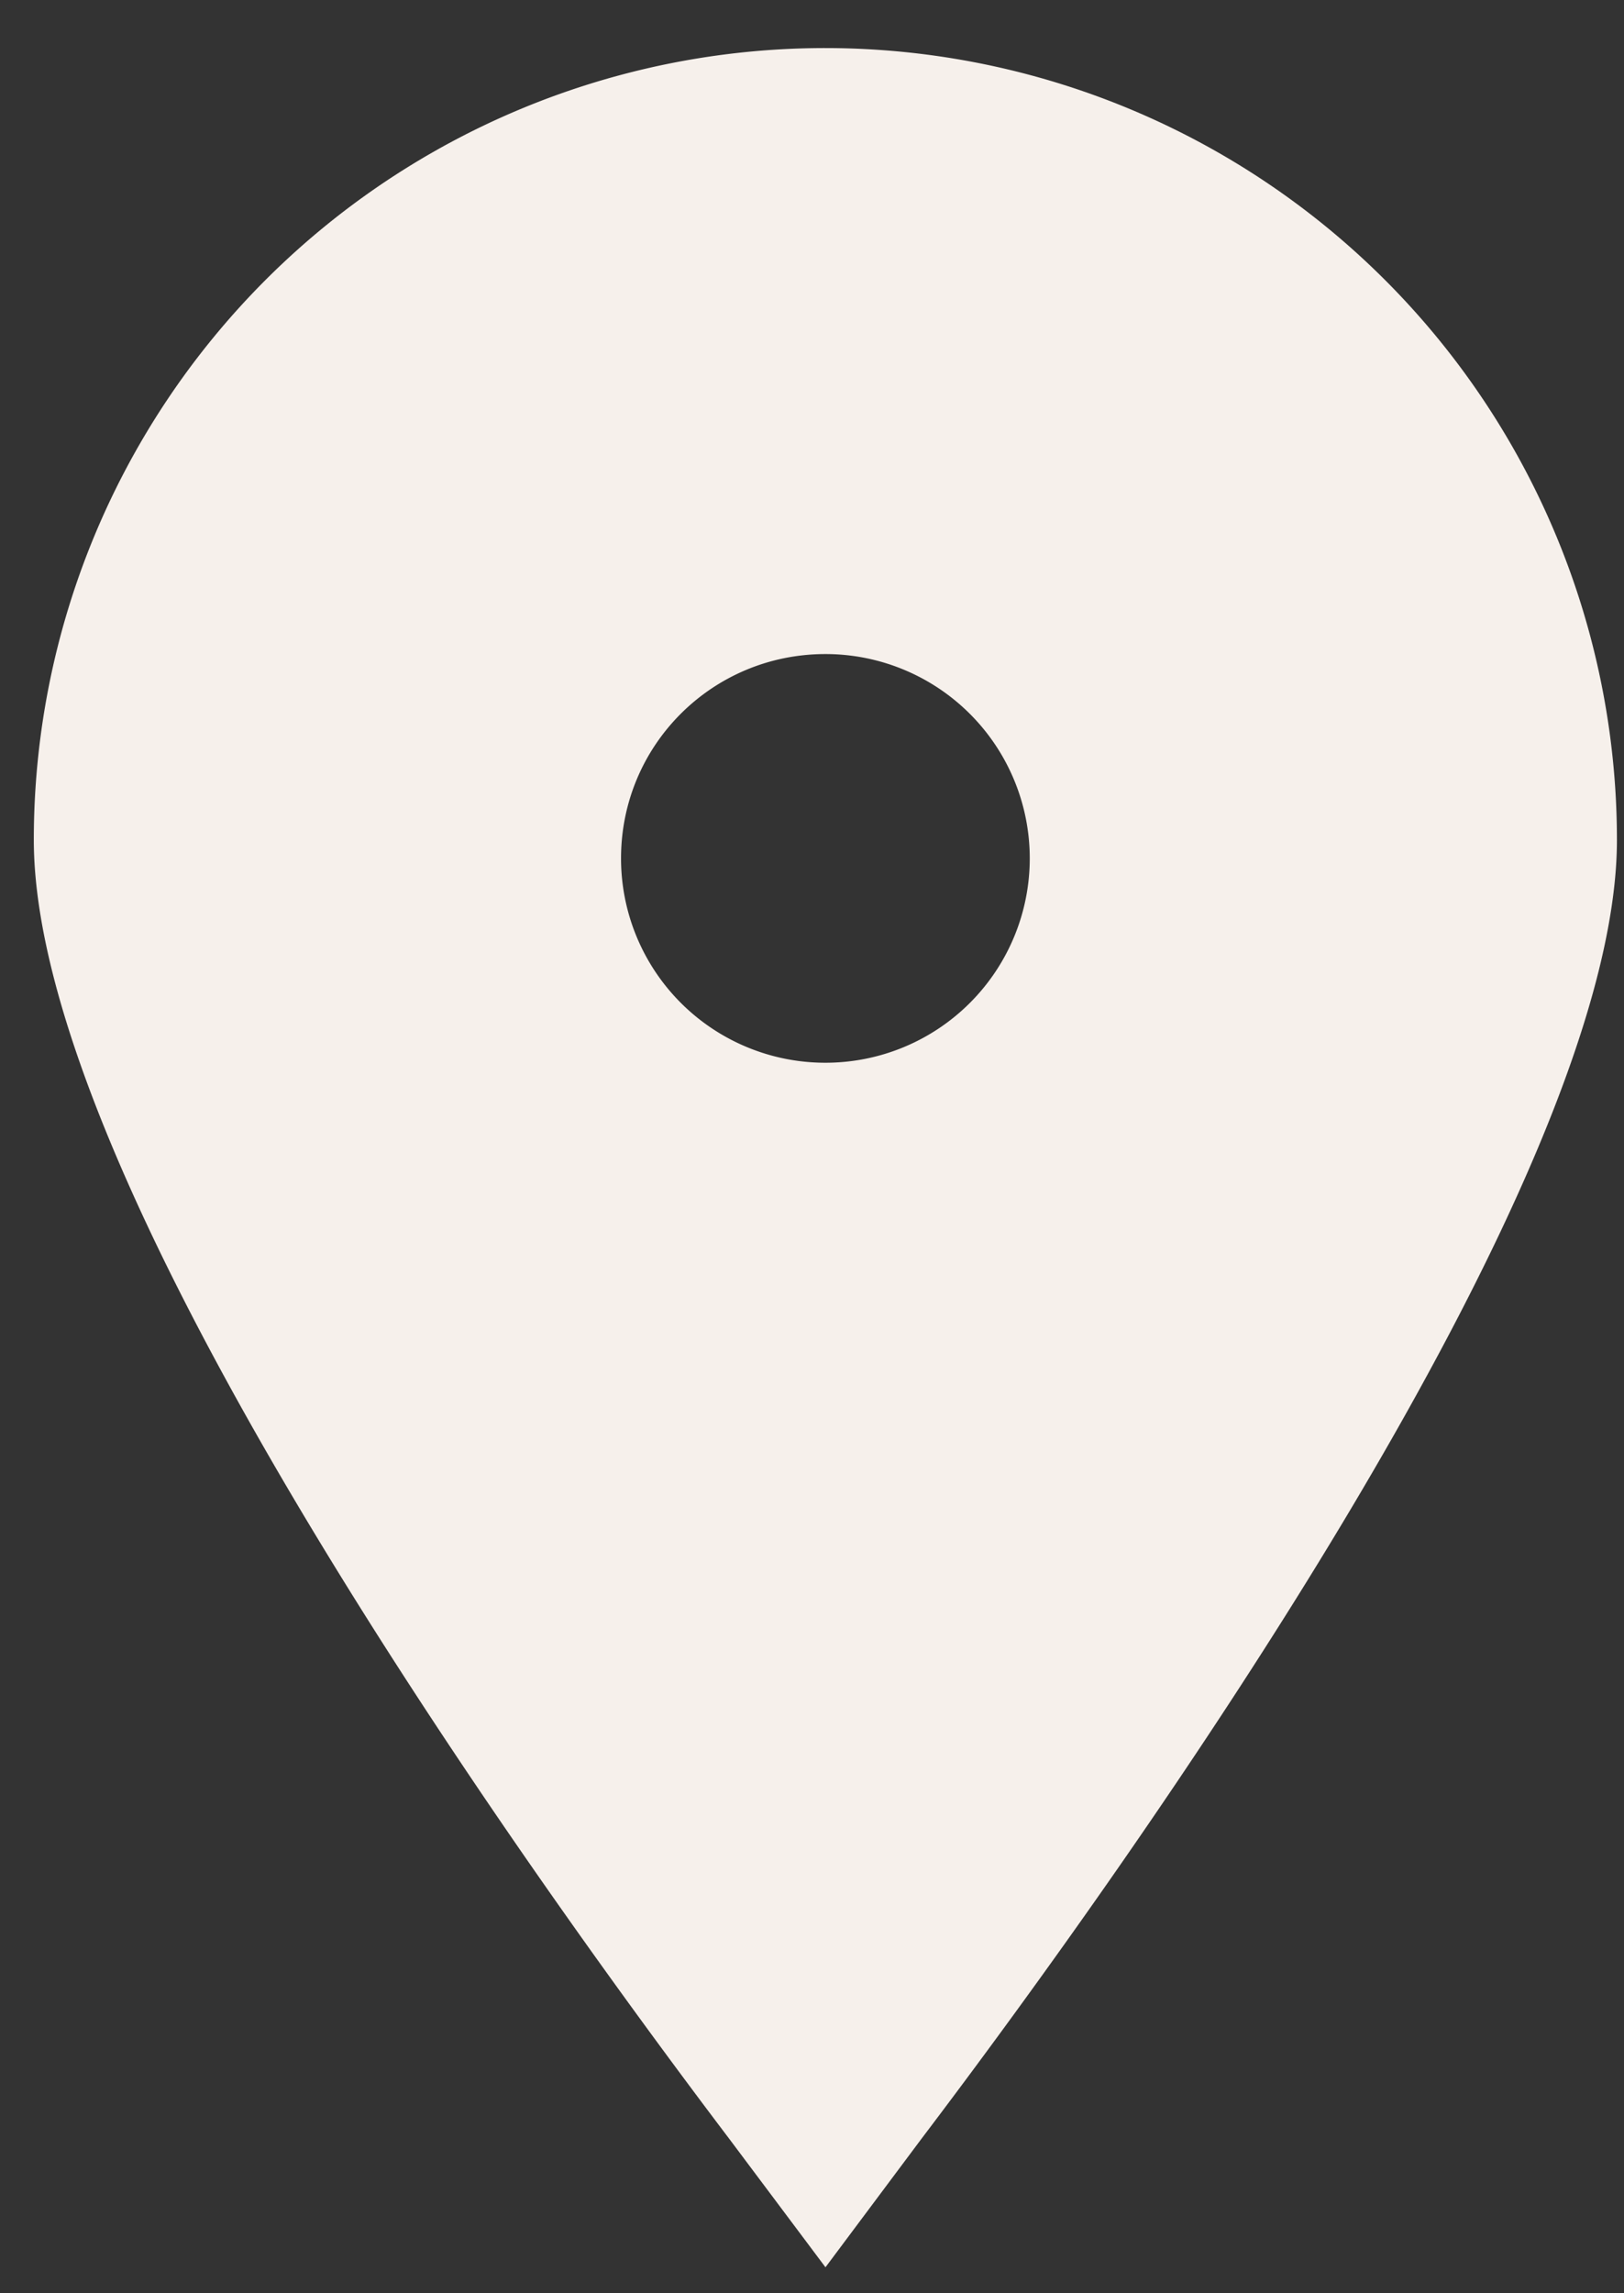
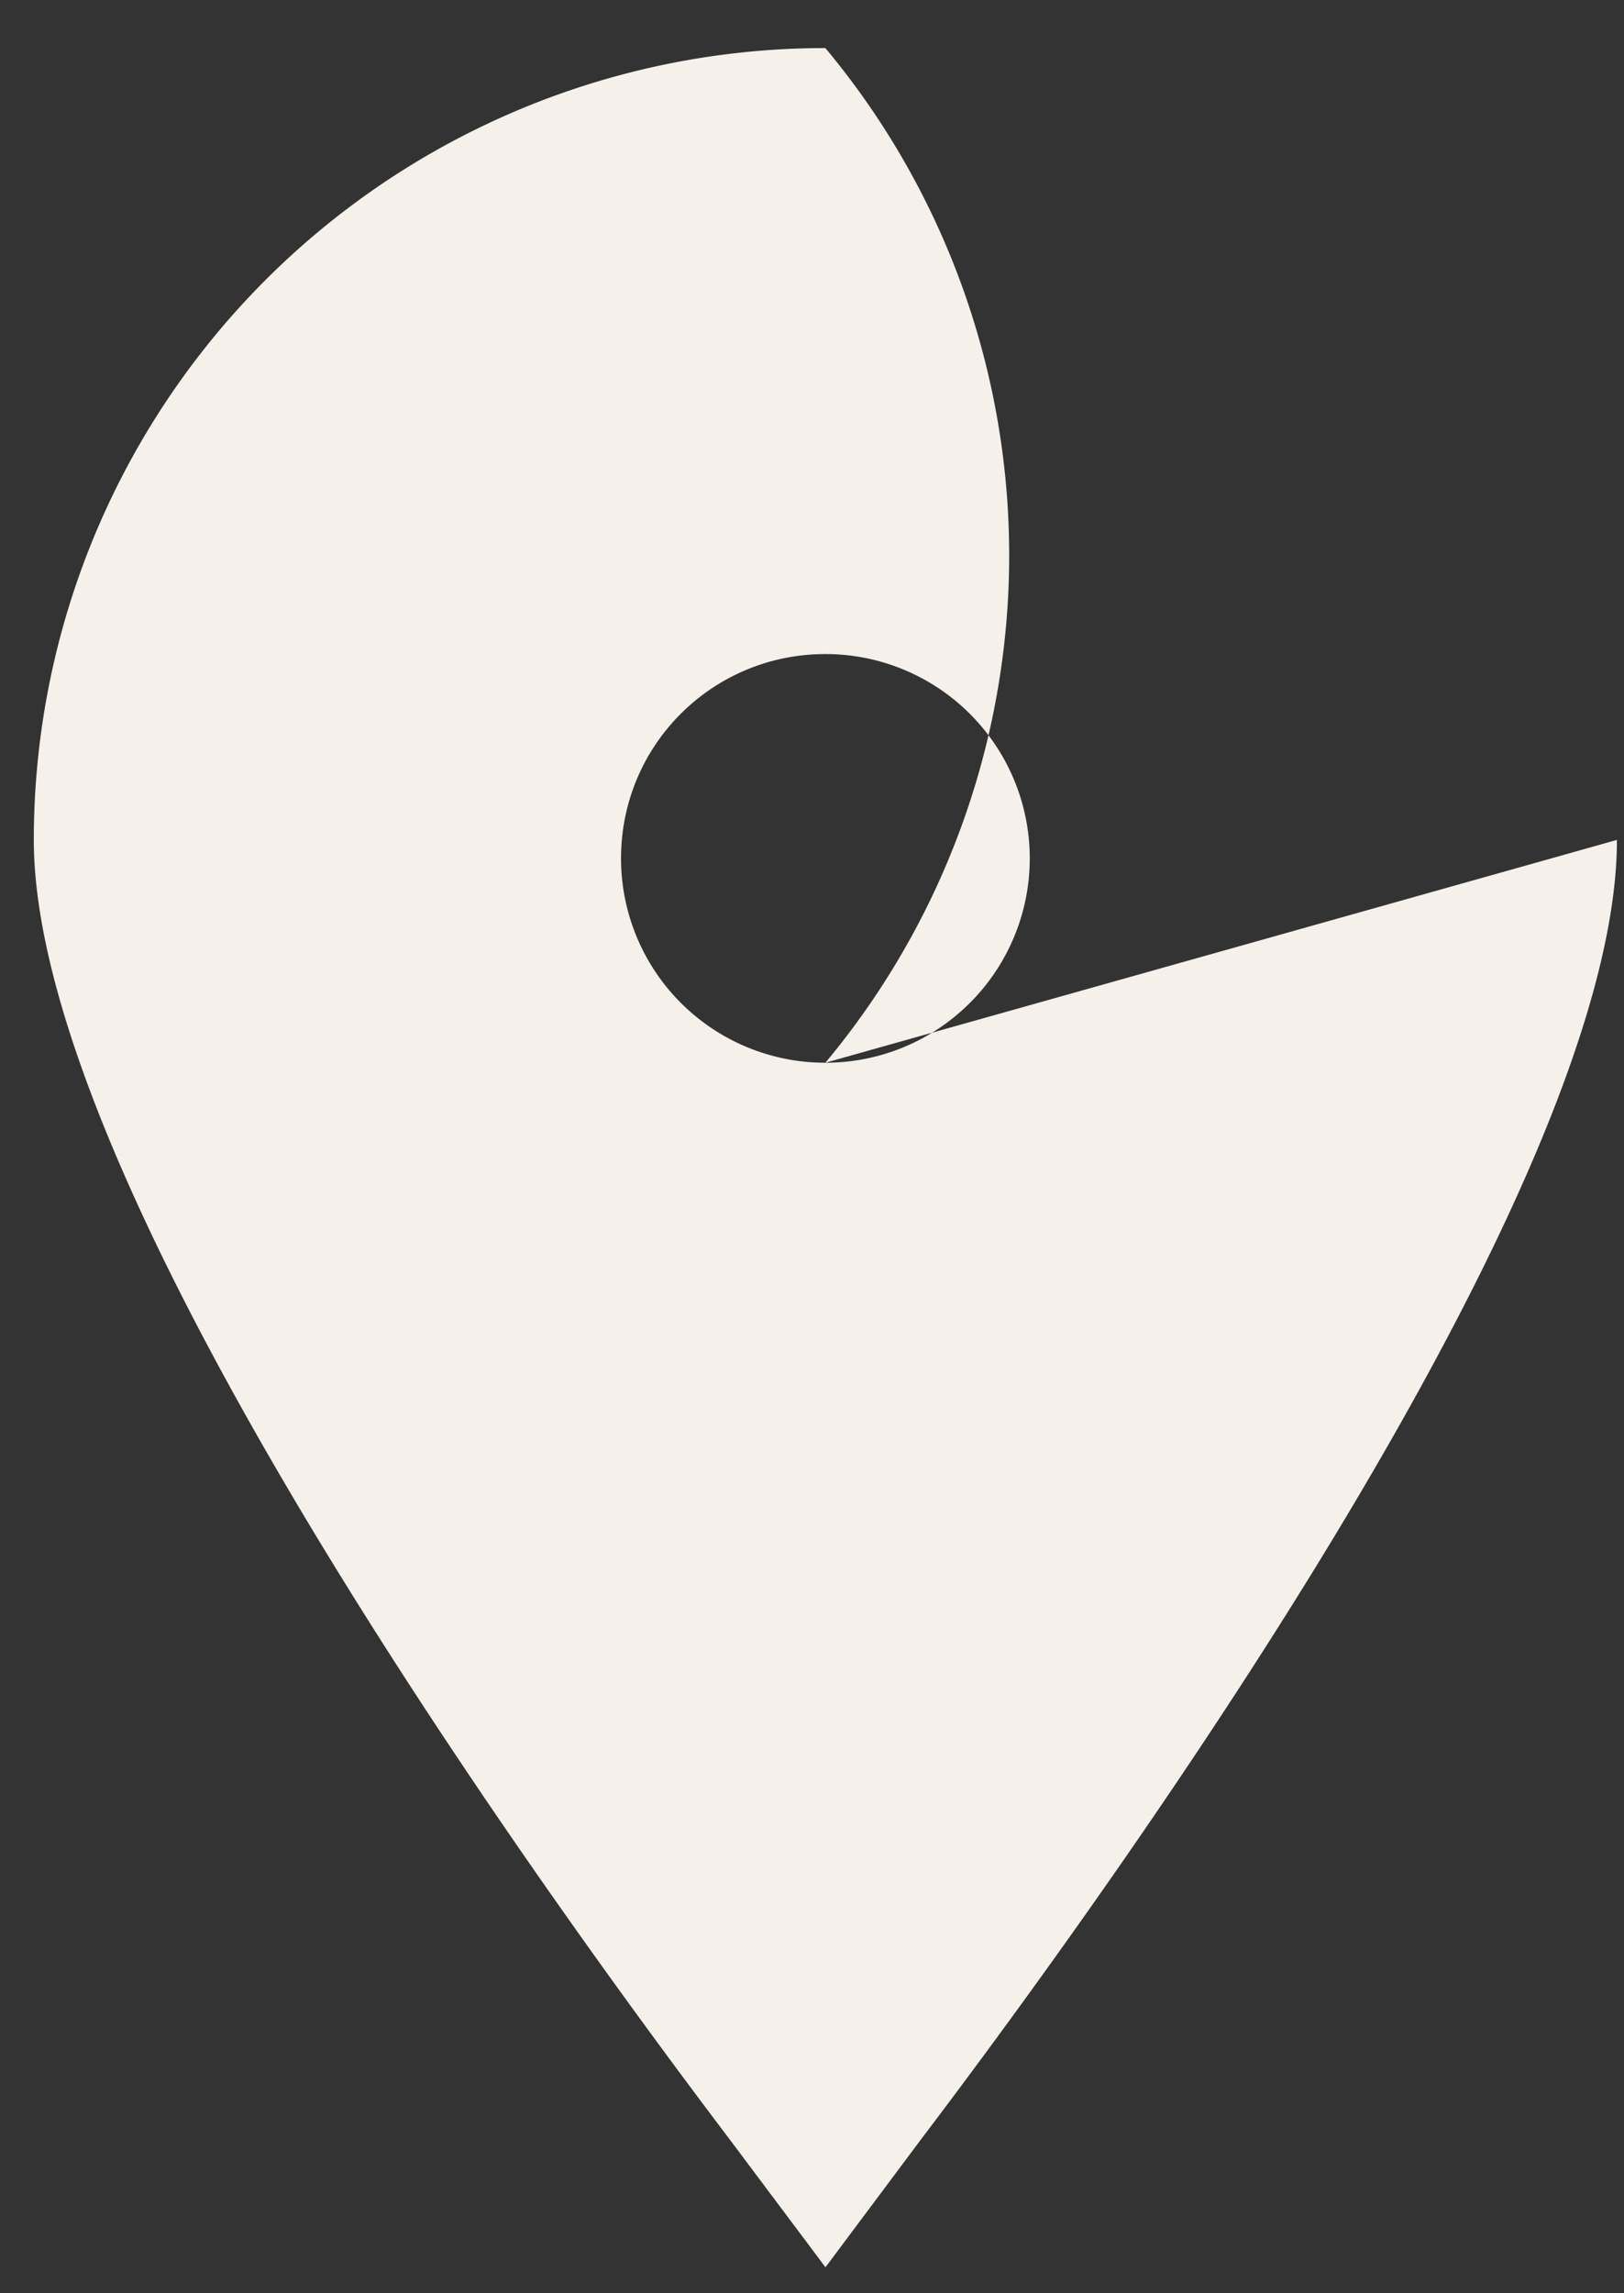
<svg xmlns="http://www.w3.org/2000/svg" width="17" height="24" viewBox="0 0 17 24">
  <rect x="0" y="0" width="17" height="24" fill="#333333" stroke="none" />
  <g>
    <g>
-       <path fill="#f6f0eb" d="M8.64 11.122a2.138 2.138 0 0 1-2.139-2.139c0-1.184.954-2.138 2.14-2.138a2.138 2.138 0 1 1 0 4.277zm8.286-2.333A8.288 8.288 0 0 0 8.64.503 8.284 8.284 0 0 0 .354 8.79c0 3.578 5.067 10.673 7.277 13.59l1.01 1.348 1.008-1.349c2.21-2.916 7.277-10.011 7.277-13.589z" />
+       <path fill="#f6f0eb" d="M8.64 11.122a2.138 2.138 0 0 1-2.139-2.139c0-1.184.954-2.138 2.14-2.138a2.138 2.138 0 1 1 0 4.277zA8.288 8.288 0 0 0 8.64.503 8.284 8.284 0 0 0 .354 8.79c0 3.578 5.067 10.673 7.277 13.59l1.01 1.348 1.008-1.349c2.21-2.916 7.277-10.011 7.277-13.589z" />
    </g>
  </g>
</svg>